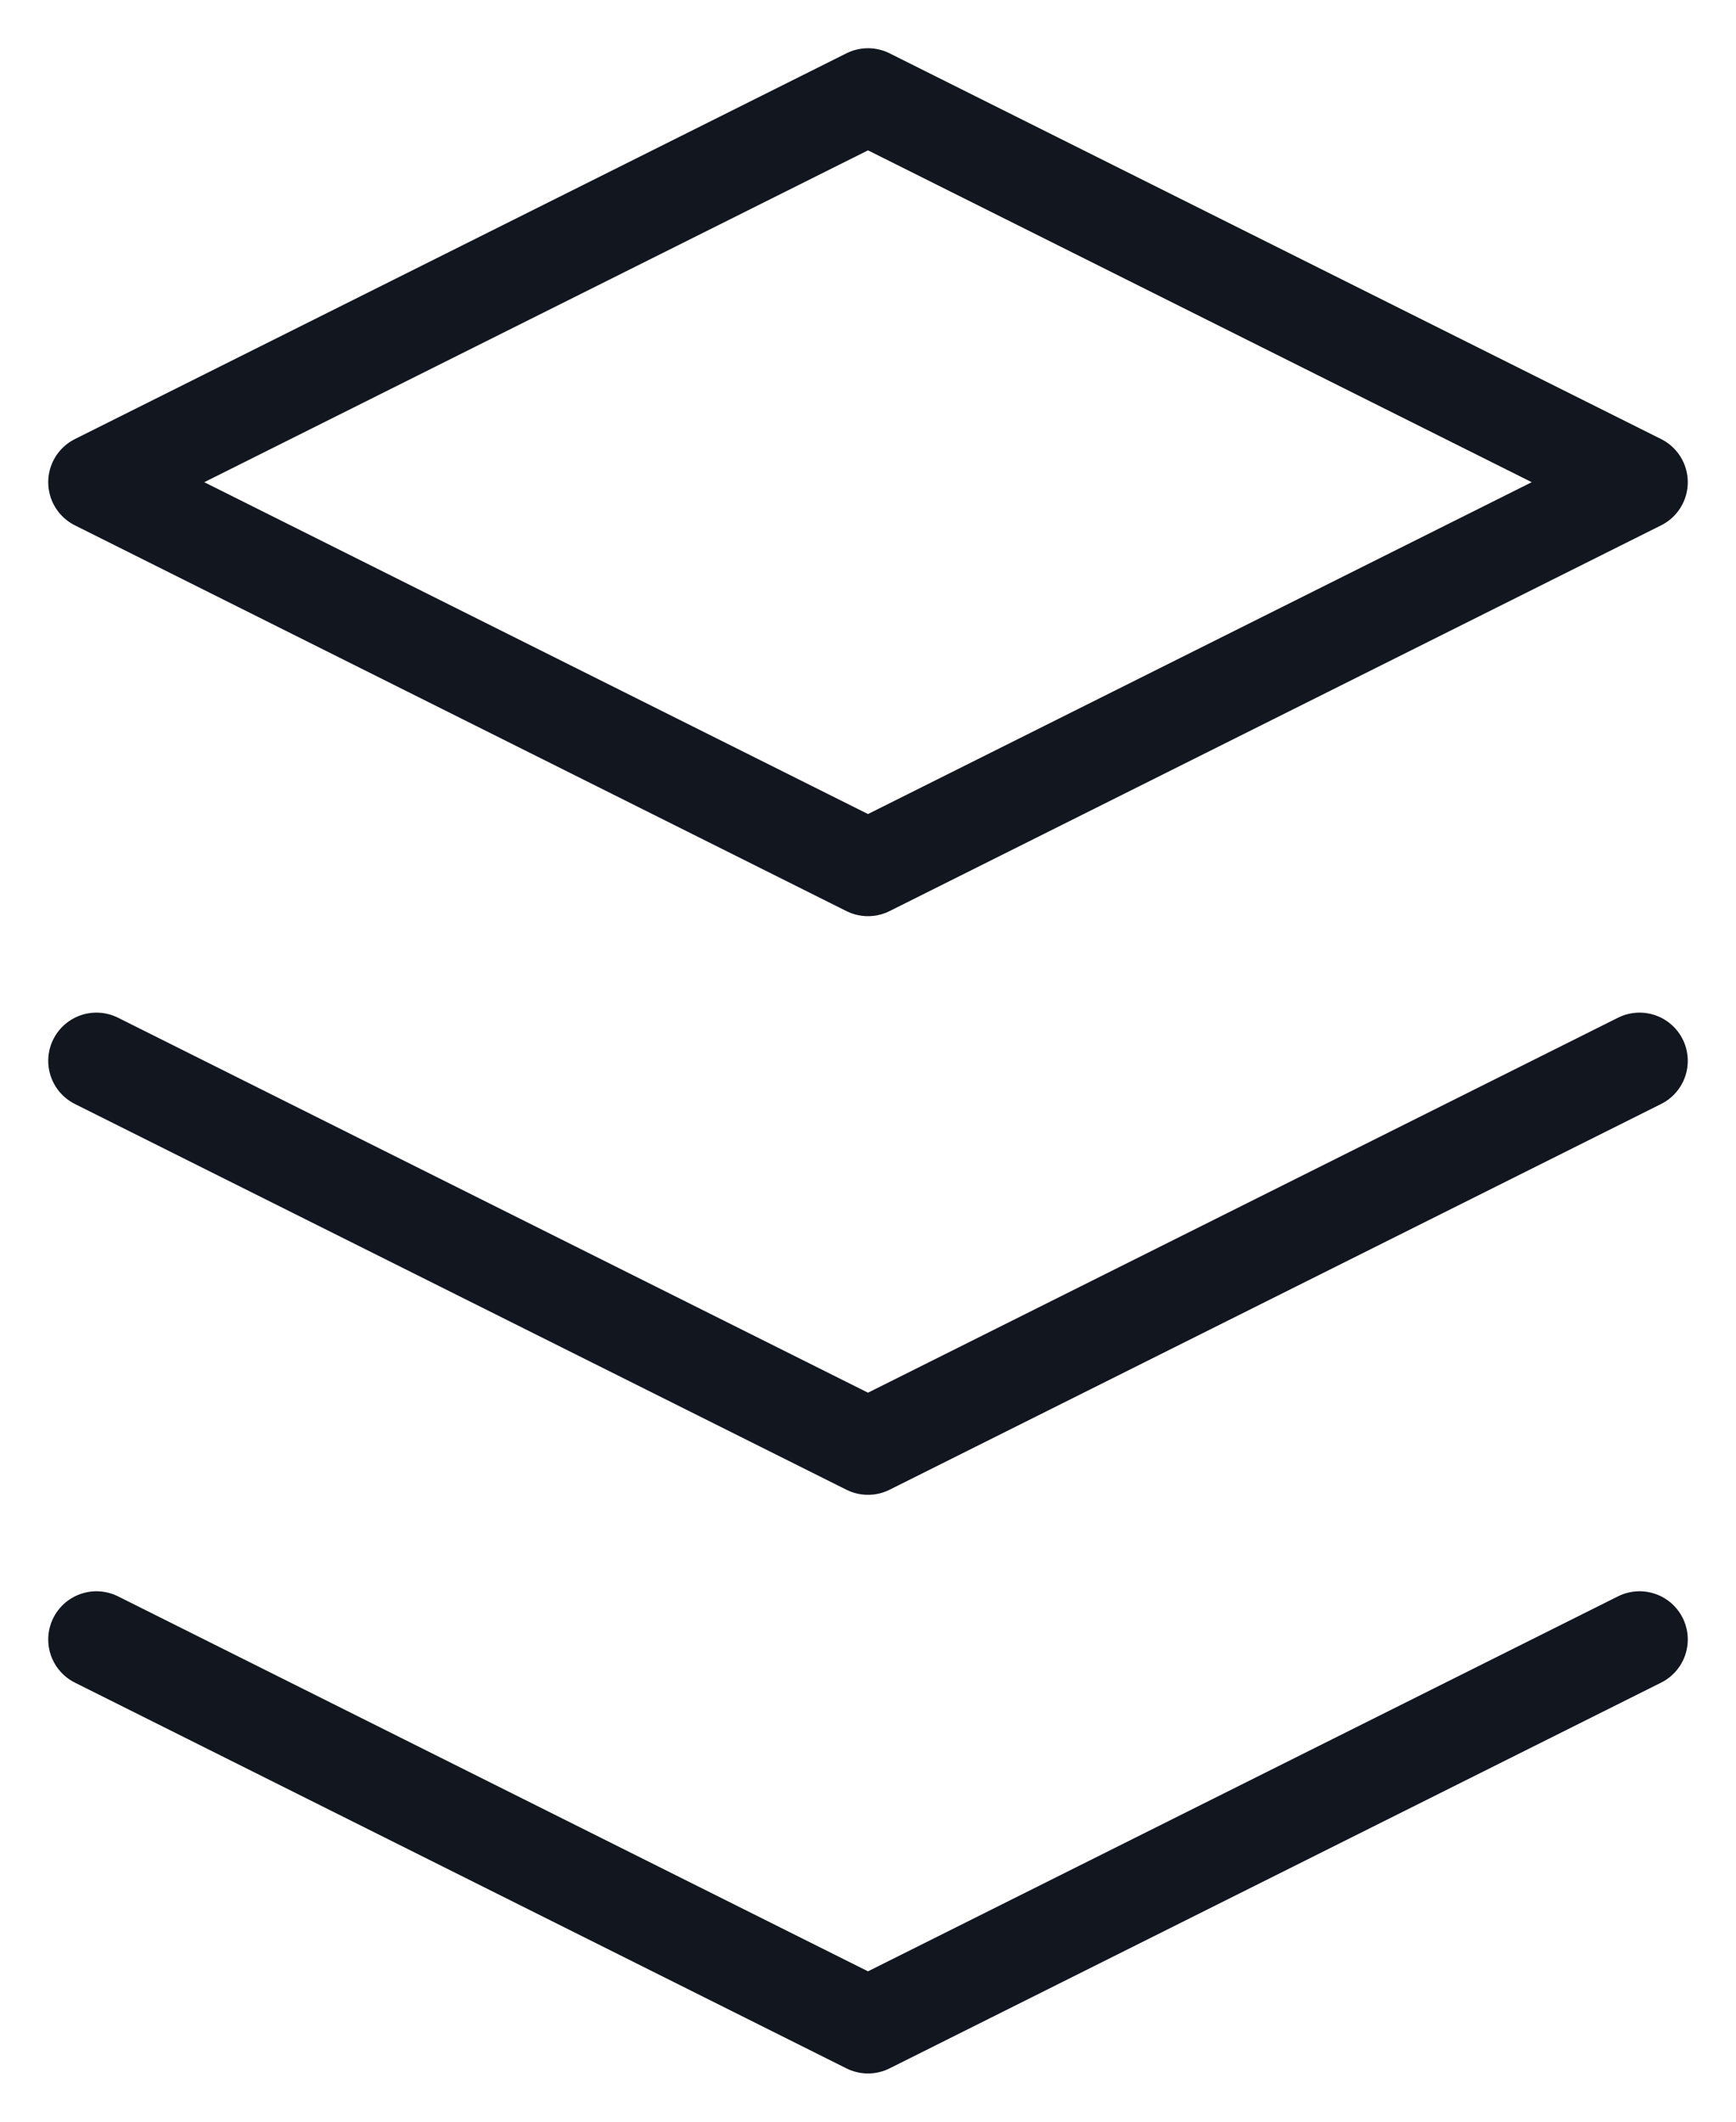
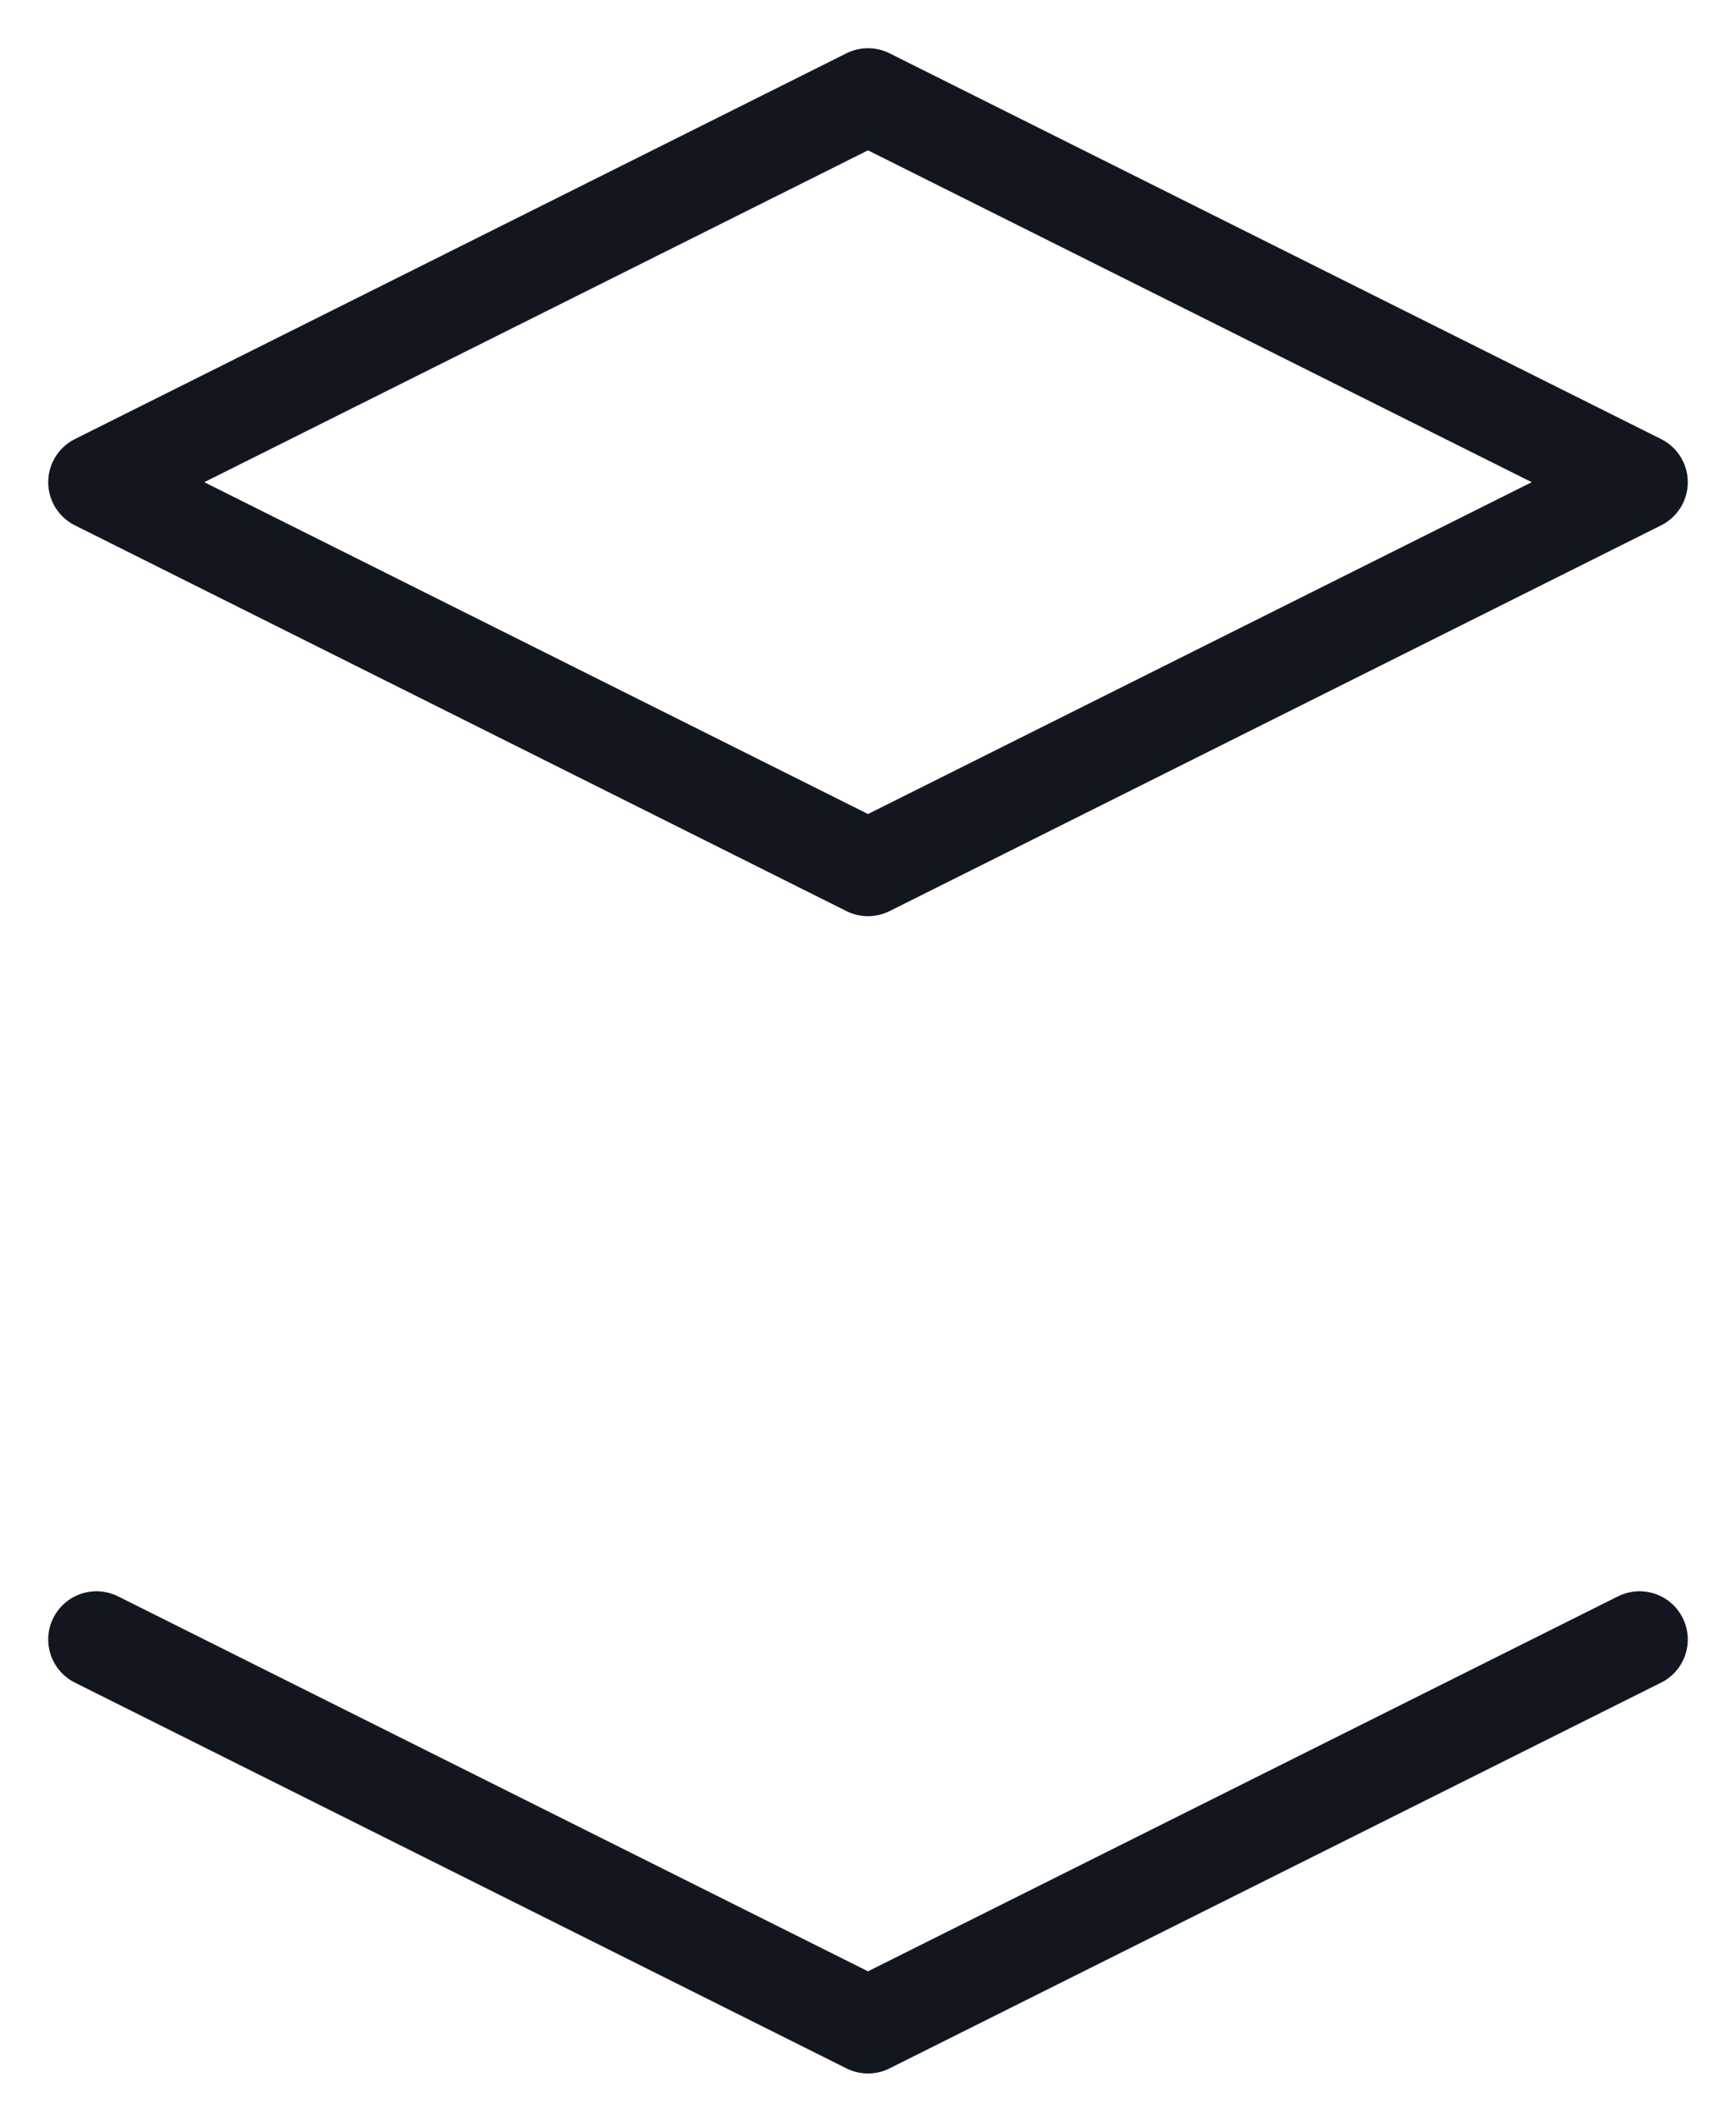
<svg xmlns="http://www.w3.org/2000/svg" width="18" height="22" viewBox="0 0 18 22" fill="none">
  <path d="M1 17L9 21L17 17" stroke="#12161F" stroke-linecap="round" stroke-linejoin="round" />
  <path fill-rule="evenodd" clip-rule="evenodd" d="M9 9L17 5L9 1L1 5L9 9Z" stroke="#12161F" stroke-linecap="round" stroke-linejoin="round" />
-   <path d="M1 11L9 15L17 11" stroke="#12161F" stroke-linecap="round" stroke-linejoin="round" />
</svg>